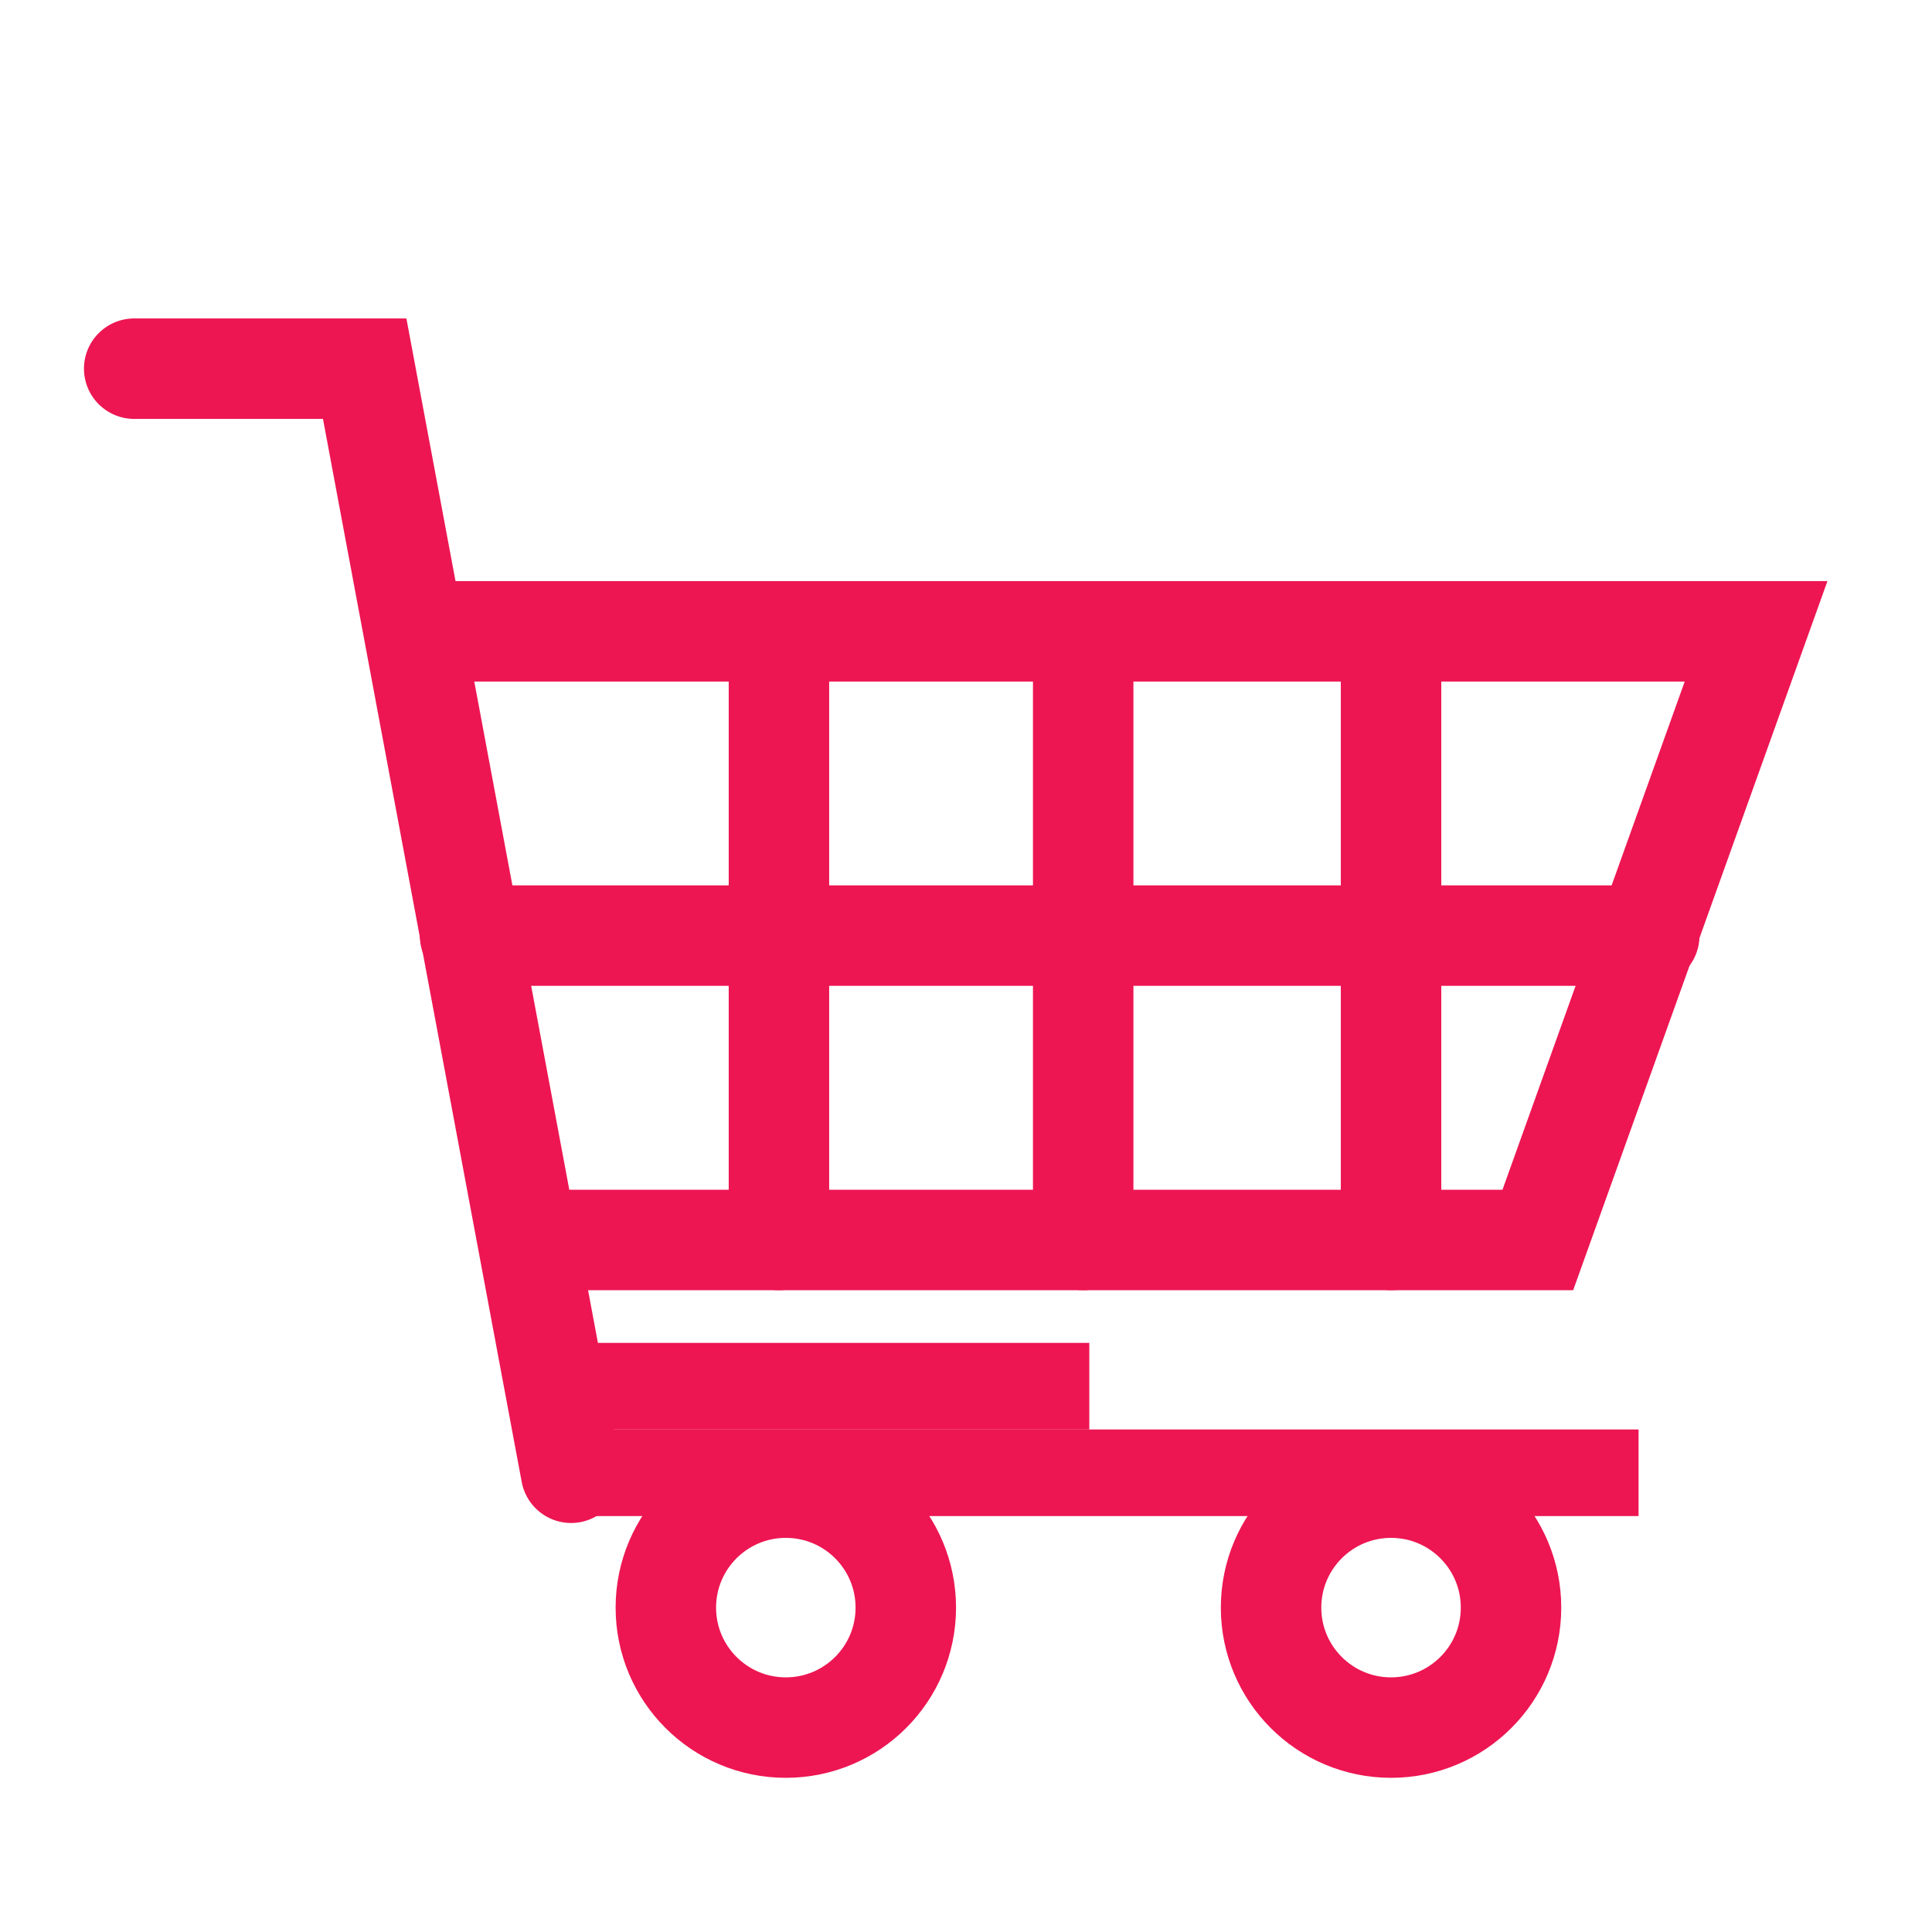
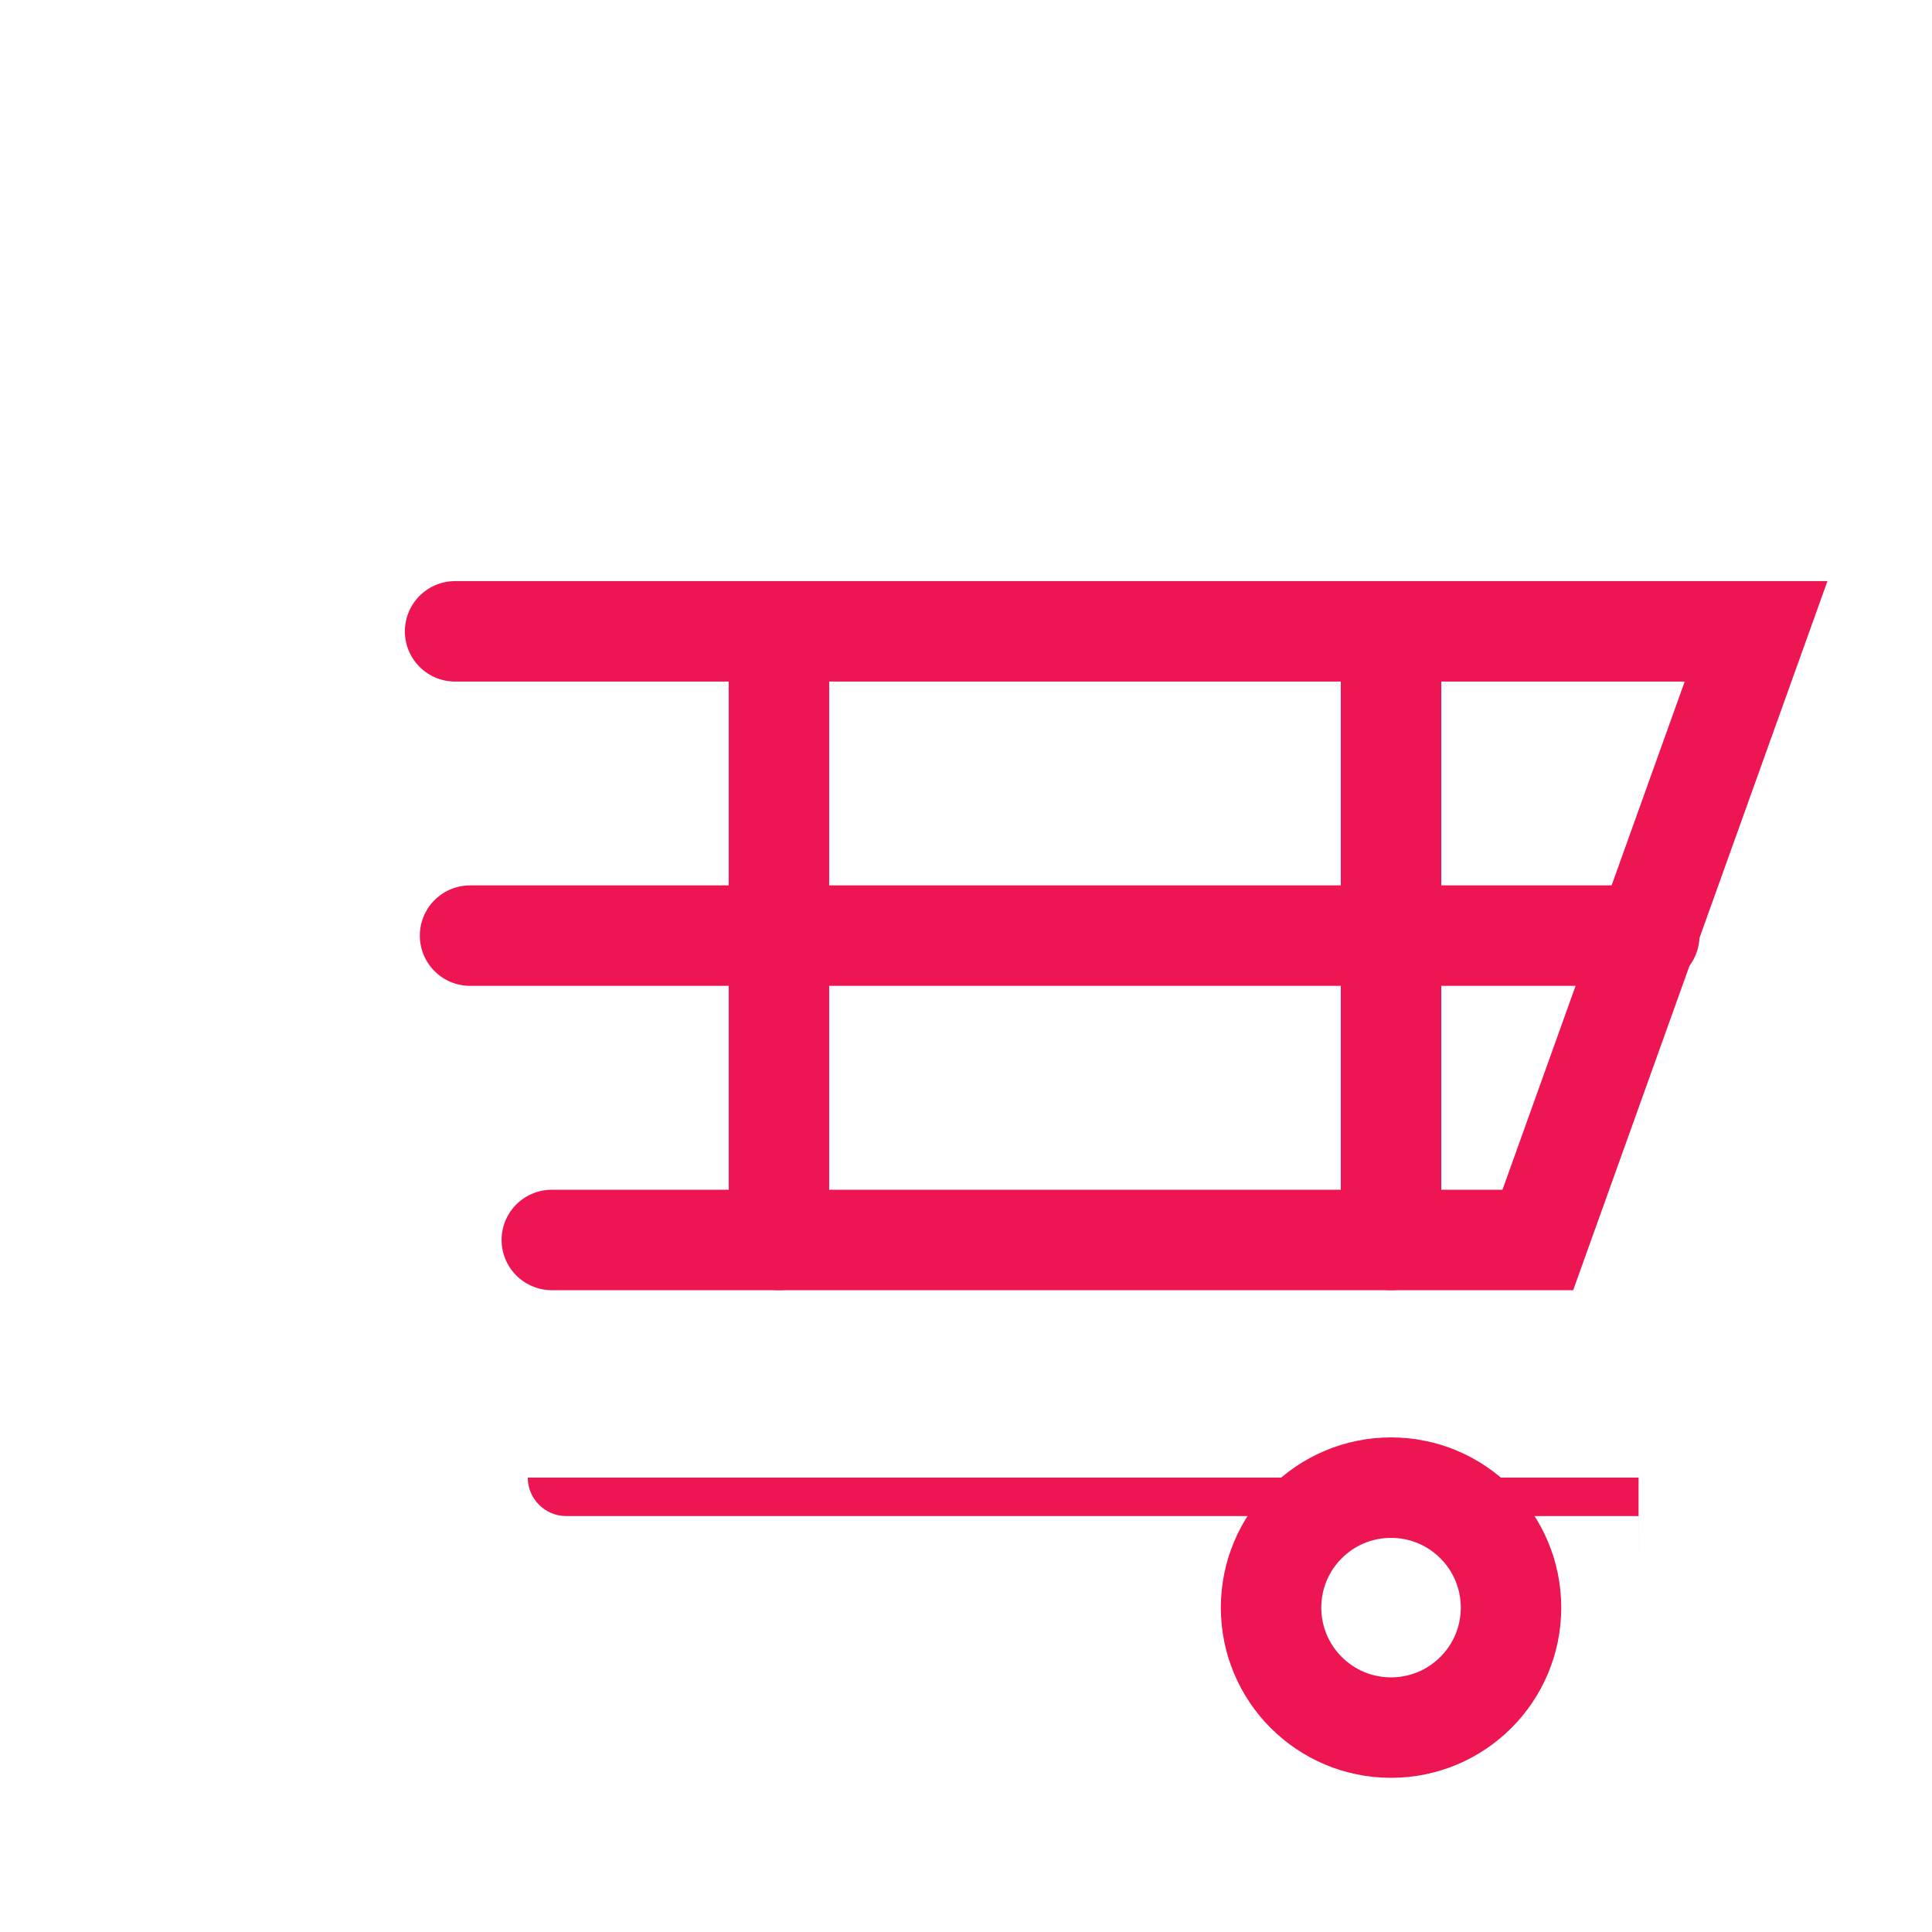
<svg xmlns="http://www.w3.org/2000/svg" id="Ebene_1" version="1.1" viewBox="0 0 500 500">
  <defs>
    <style>
      .st0 {
        stroke-linecap: square;
      }

      .st0, .st1 {
        fill: none;
        stroke: #ed1652;
        stroke-miterlimit: 10;
        stroke-width: 26px;
      }

      .st2 {
        fill: #ed1652;
      }

      .st1 {
        stroke-linecap: round;
      }
    </style>
  </defs>
  <polyline class="st1" points="117.78 163.39 454.47 163.39 397.99 320.9 142.81 320.9" />
-   <path class="st0" d="M412.86,381.15" />
-   <polyline class="st1" points="34.73 95.41 94.38 95.41 147.8 381.15" />
-   <rect class="st2" x="149.05" y="347.54" width="132.86" height="22.41" />
-   <path class="st2" d="M424.07,392.36H146.55c-5.5,0-9.96-4.46-9.96-9.96v-12.45h287.47v22.41Z" />
+   <path class="st2" d="M424.07,392.36H146.55c-5.5,0-9.96-4.46-9.96-9.96h287.47v22.41Z" />
  <line class="st1" x1="121.65" y1="242.14" x2="426.83" y2="242.14" />
-   <line class="st1" x1="280.33" y1="163.39" x2="280.33" y2="320.9" />
  <line class="st1" x1="201.59" y1="163.39" x2="201.59" y2="320.9" />
  <line class="st1" x1="360" y1="163.39" x2="360" y2="320.9" />
-   <circle class="st1" cx="203.37" cy="416.05" r="31.05" />
  <circle class="st1" cx="360" cy="416.05" r="31.05" />
</svg>